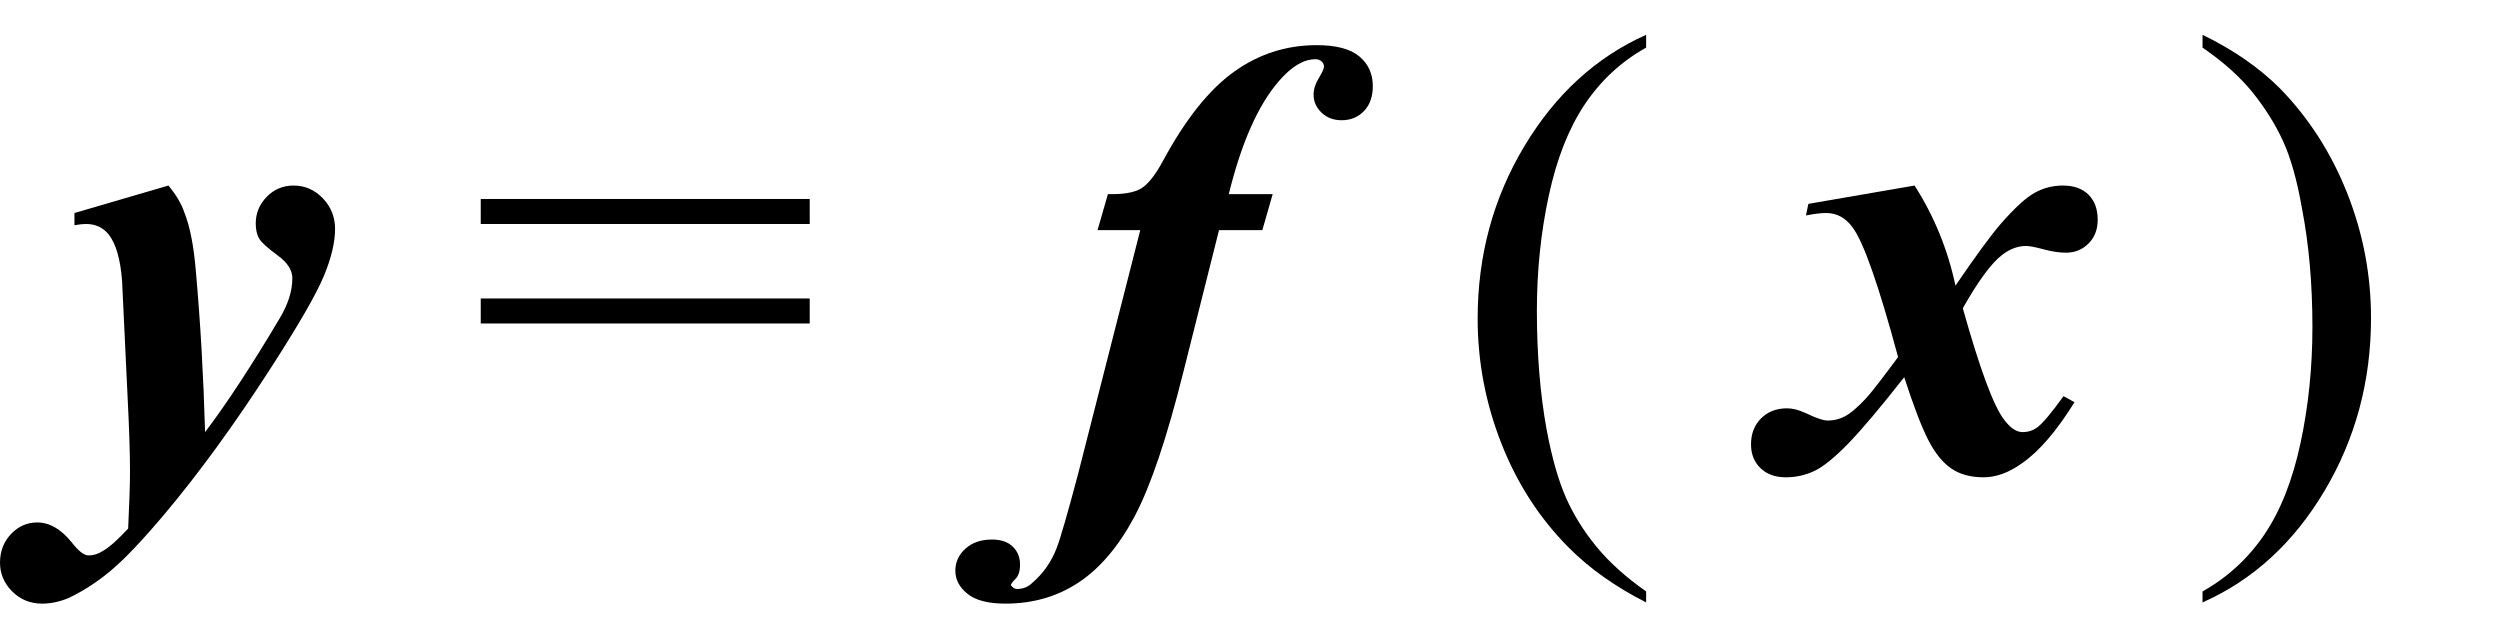
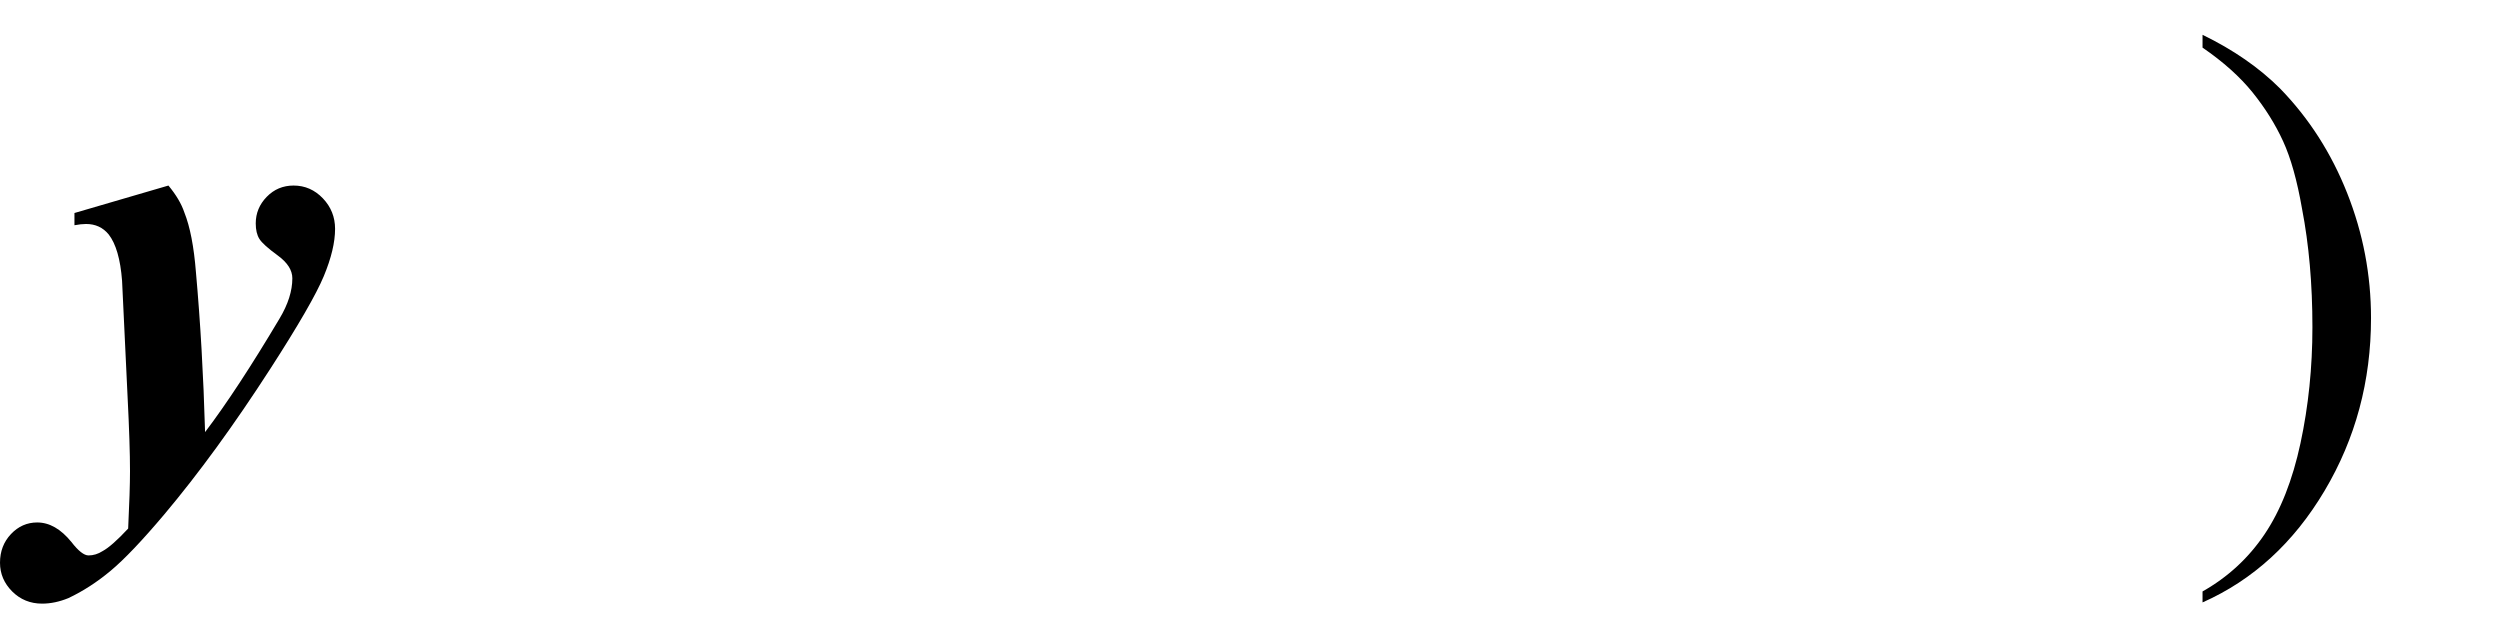
<svg xmlns="http://www.w3.org/2000/svg" stroke-dasharray="none" shape-rendering="auto" font-family="'Dialog'" width="64" text-rendering="auto" fill-opacity="1" contentScriptType="text/ecmascript" color-interpolation="auto" color-rendering="auto" preserveAspectRatio="xMidYMid meet" font-size="12" fill="black" stroke="black" image-rendering="auto" stroke-miterlimit="10" zoomAndPan="magnify" version="1.0" stroke-linecap="square" stroke-linejoin="miter" contentStyleType="text/css" font-style="normal" height="16" stroke-width="1" stroke-dashoffset="0" font-weight="normal" stroke-opacity="1">
  <defs id="genericDefs" />
  <g>
    <g text-rendering="optimizeLegibility" transform="translate(1.5,12)" color-rendering="optimizeQuality" color-interpolation="linearRGB" image-rendering="optimizeQuality">
      <path d="M0.406 -6.547 L2.812 -7.25 Q3.109 -6.891 3.219 -6.562 Q3.438 -6.016 3.516 -5.031 Q3.688 -3.109 3.75 -0.938 Q4.578 -2.031 5.656 -3.844 Q5.984 -4.391 5.984 -4.875 Q5.984 -5.188 5.609 -5.461 Q5.234 -5.734 5.141 -5.883 Q5.047 -6.031 5.047 -6.281 Q5.047 -6.672 5.328 -6.961 Q5.609 -7.25 6.016 -7.25 Q6.453 -7.25 6.766 -6.922 Q7.078 -6.594 7.078 -6.141 Q7.078 -5.625 6.789 -4.93 Q6.5 -4.234 5.422 -2.562 Q4.031 -0.406 2.703 1.172 Q1.859 2.172 1.336 2.609 Q0.812 3.047 0.25 3.312 Q-0.094 3.453 -0.422 3.453 Q-0.875 3.453 -1.188 3.141 Q-1.5 2.828 -1.5 2.406 Q-1.5 1.969 -1.219 1.672 Q-0.938 1.375 -0.547 1.375 Q-0.078 1.375 0.328 1.875 Q0.594 2.219 0.766 2.219 Q0.953 2.219 1.125 2.109 Q1.359 1.984 1.781 1.531 Q1.828 0.562 1.828 0.062 Q1.828 -0.625 1.766 -1.844 L1.625 -4.812 Q1.562 -5.641 1.281 -6 Q1.062 -6.266 0.703 -6.266 Q0.578 -6.266 0.406 -6.234 L0.406 -6.547 Z" stroke="none" />
    </g>
    <g text-rendering="optimizeLegibility" transform="translate(12.01,12)" color-rendering="optimizeQuality" color-interpolation="linearRGB" image-rendering="optimizeQuality">
-       <path d="M0.297 -6.906 L8.719 -6.906 L8.719 -6.266 L0.297 -6.266 L0.297 -6.906 ZM0.297 -4.359 L8.719 -4.359 L8.719 -3.719 L0.297 -3.719 L0.297 -4.359 Z" stroke="none" />
-     </g>
+       </g>
    <g text-rendering="optimizeLegibility" transform="translate(27.019,12)" color-rendering="optimizeQuality" color-interpolation="linearRGB" image-rendering="optimizeQuality">
-       <path d="M4.188 -6.109 L3.281 -2.5 Q2.641 0.062 2.031 1.211 Q1.422 2.359 0.602 2.906 Q-0.219 3.453 -1.281 3.453 Q-1.938 3.453 -2.25 3.203 Q-2.562 2.953 -2.562 2.609 Q-2.562 2.281 -2.305 2.047 Q-2.047 1.812 -1.625 1.812 Q-1.281 1.812 -1.094 1.992 Q-0.906 2.172 -0.906 2.453 Q-0.906 2.703 -1.023 2.82 Q-1.141 2.938 -1.141 2.984 L-1.094 3.031 Q-1.047 3.078 -0.984 3.078 Q-0.75 3.078 -0.594 2.922 Q-0.172 2.562 0.031 2.031 Q0.172 1.672 0.578 0.141 L2.172 -6.109 L1.078 -6.109 L1.344 -7.031 Q1.922 -7.016 2.188 -7.172 Q2.453 -7.328 2.75 -7.875 Q3.609 -9.469 4.562 -10.156 Q5.516 -10.844 6.688 -10.844 Q7.438 -10.844 7.781 -10.555 Q8.125 -10.266 8.125 -9.797 Q8.125 -9.391 7.898 -9.156 Q7.672 -8.922 7.328 -8.922 Q7.016 -8.922 6.812 -9.117 Q6.609 -9.312 6.609 -9.578 Q6.609 -9.781 6.742 -10 Q6.875 -10.219 6.875 -10.297 Q6.875 -10.375 6.812 -10.43 Q6.75 -10.484 6.656 -10.484 Q6.203 -10.484 5.719 -9.922 Q4.922 -9 4.438 -7.031 L5.562 -7.031 L5.297 -6.109 L4.188 -6.109 Z" stroke="none" />
-     </g>
+       </g>
    <g text-rendering="optimizeLegibility" transform="translate(37.172,12)" color-rendering="optimizeQuality" color-interpolation="linearRGB" image-rendering="optimizeQuality">
-       <path d="M4.969 3.141 L4.969 3.422 Q3.797 2.828 3 2.031 Q1.875 0.906 1.266 -0.641 Q0.656 -2.188 0.656 -3.844 Q0.656 -6.266 1.852 -8.258 Q3.047 -10.25 4.969 -11.109 L4.969 -10.781 Q4.016 -10.25 3.398 -9.328 Q2.781 -8.406 2.477 -6.992 Q2.172 -5.578 2.172 -4.047 Q2.172 -2.375 2.422 -1 Q2.625 0.078 2.914 0.734 Q3.203 1.391 3.695 1.992 Q4.188 2.594 4.969 3.141 Z" stroke="none" />
-     </g>
+       </g>
    <g text-rendering="optimizeLegibility" transform="translate(45.56,12)" color-rendering="optimizeQuality" color-interpolation="linearRGB" image-rendering="optimizeQuality">
-       <path d="M0.734 -6.781 L3.453 -7.25 Q4.203 -6.078 4.5 -4.688 Q5.266 -5.812 5.656 -6.266 Q6.188 -6.875 6.523 -7.062 Q6.859 -7.25 7.25 -7.25 Q7.672 -7.25 7.906 -7.016 Q8.141 -6.781 8.141 -6.375 Q8.141 -6 7.906 -5.766 Q7.672 -5.531 7.328 -5.531 Q7.078 -5.531 6.758 -5.617 Q6.438 -5.703 6.312 -5.703 Q5.984 -5.703 5.688 -5.469 Q5.281 -5.156 4.688 -4.109 Q5.344 -1.766 5.75 -1.25 Q5.984 -0.938 6.219 -0.938 Q6.422 -0.938 6.578 -1.047 Q6.797 -1.203 7.266 -1.859 L7.547 -1.703 Q6.859 -0.594 6.203 -0.141 Q5.703 0.219 5.219 0.219 Q4.719 0.219 4.391 -0.008 Q4.062 -0.234 3.805 -0.734 Q3.547 -1.234 3.188 -2.344 Q2.281 -1.188 1.758 -0.648 Q1.234 -0.109 0.891 0.055 Q0.547 0.219 0.156 0.219 Q-0.25 0.219 -0.492 -0.016 Q-0.734 -0.25 -0.734 -0.625 Q-0.734 -1.031 -0.477 -1.289 Q-0.219 -1.547 0.188 -1.547 Q0.406 -1.547 0.672 -1.422 Q1.062 -1.234 1.234 -1.234 Q1.453 -1.234 1.641 -1.328 Q1.875 -1.438 2.234 -1.828 Q2.453 -2.078 3.031 -2.859 Q2.281 -5.641 1.859 -6.188 Q1.594 -6.547 1.188 -6.547 Q0.984 -6.547 0.672 -6.484 L0.734 -6.781 Z" stroke="none" />
-     </g>
+       </g>
    <g text-rendering="optimizeLegibility" transform="translate(56.026,12)" color-rendering="optimizeQuality" color-interpolation="linearRGB" image-rendering="optimizeQuality">
      <path d="M0.359 -10.781 L0.359 -11.109 Q1.547 -10.531 2.344 -9.734 Q3.453 -8.594 4.062 -7.055 Q4.672 -5.516 4.672 -3.859 Q4.672 -1.438 3.484 0.562 Q2.297 2.562 0.359 3.422 L0.359 3.141 Q1.328 2.594 1.945 1.68 Q2.562 0.766 2.867 -0.656 Q3.172 -2.078 3.172 -3.625 Q3.172 -5.281 2.906 -6.656 Q2.719 -7.734 2.422 -8.383 Q2.125 -9.031 1.641 -9.633 Q1.156 -10.234 0.359 -10.781 Z" stroke="none" />
    </g>
  </g>
</svg>